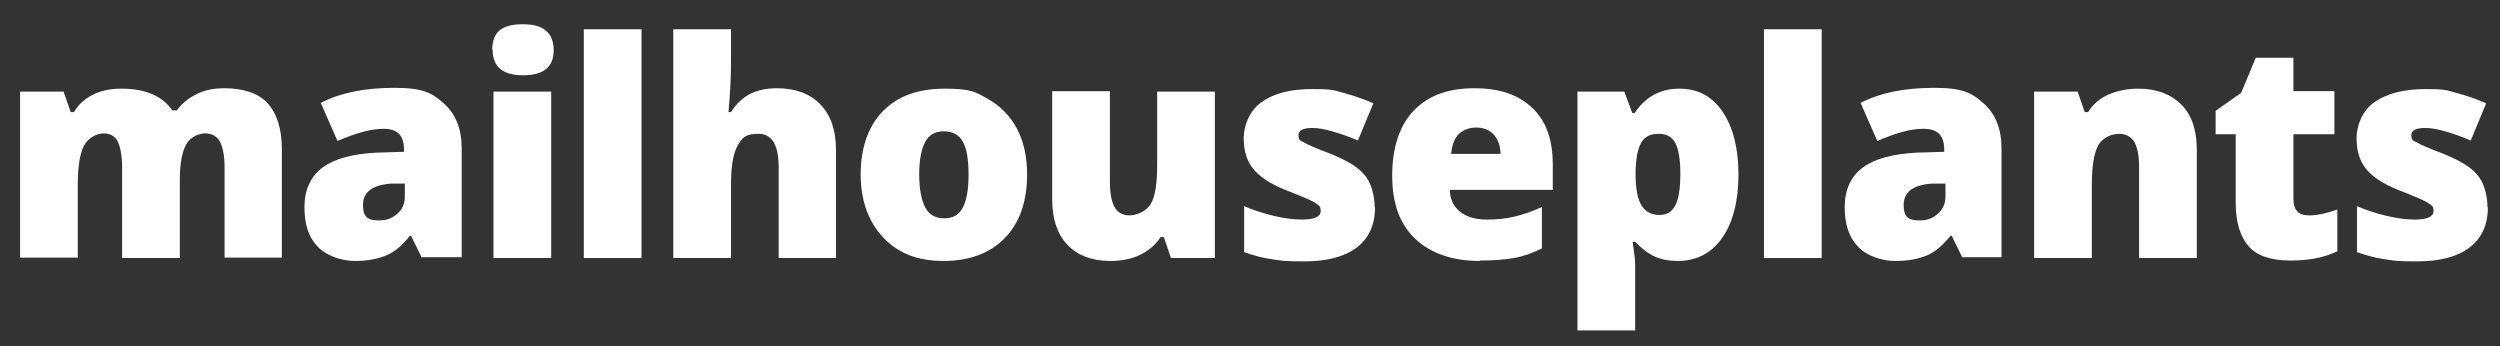
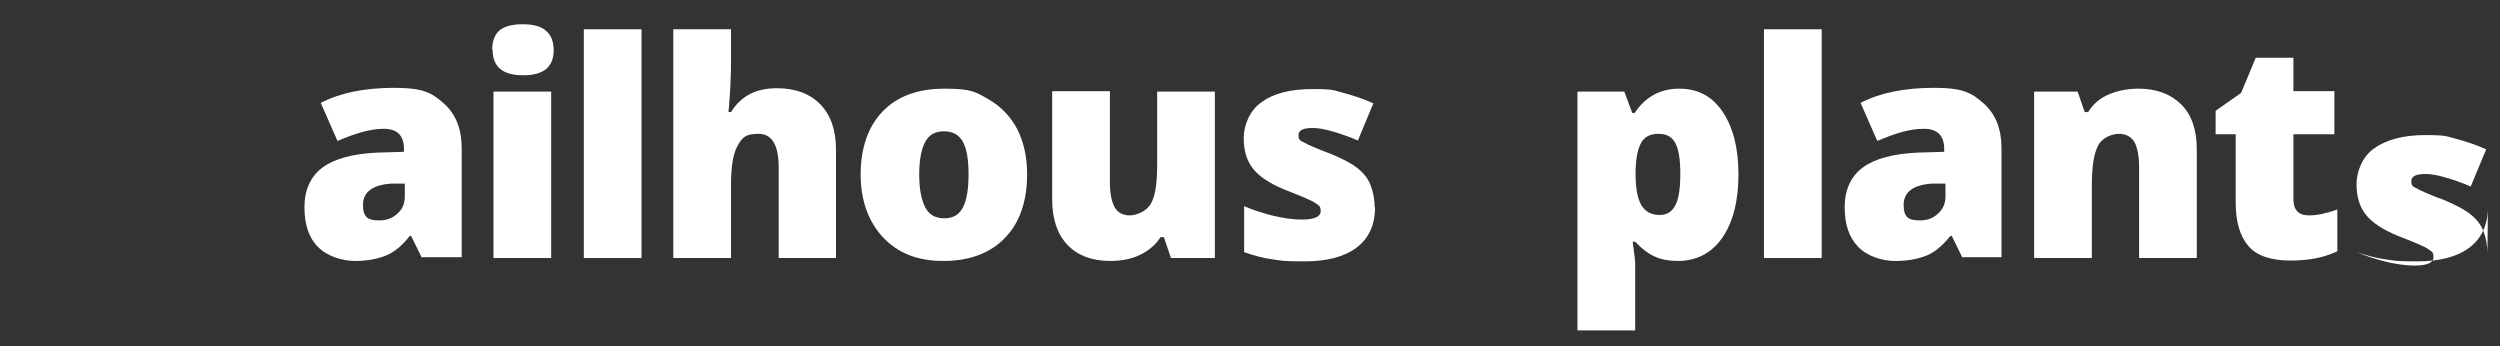
<svg xmlns="http://www.w3.org/2000/svg" id="Layer_2" version="1.1" viewBox="0 0 597.8 82.8">
  <rect x="0" y="0" width="597.8" height="82.8" fill="#333333" stroke="none" />
  <defs>
    <style>
      .st0 {
        fill: #fff;
      }
    </style>
  </defs>
  <g id="Layer_1-2">
    <g>
-       <path class="st0" d="M53.7,61.7v-21.7c0-2.7-.4-4.7-1.1-6.1-.7-1.3-1.9-2-3.5-2s-3.7.9-4.6,2.7c-1,1.8-1.5,4.6-1.5,8.5v18.6h-13.8v-21.7c0-2.7-.4-4.7-1-6.1-.7-1.3-1.8-2-3.4-2s-3.7,1-4.7,2.9c-1,1.9-1.5,5.1-1.5,9.4v17.4H4.8V21.9h10.4l1.7,4.9h.8c1-1.8,2.6-3.2,4.6-4.2,2-1,4.3-1.4,6.8-1.4,5.7,0,9.8,1.8,12.1,5.2h1.1c1.1-1.6,2.7-2.9,4.7-3.9s4.2-1.4,6.6-1.4c4.7,0,8.2,1.2,10.4,3.6s3.4,6.1,3.4,11v25.9s-13.8,0-13.7,0Z" />
      <path class="st0" d="M100.9,61.7l-2.6-5.3h-.3c-1.8,2.3-3.7,3.9-5.7,4.7s-4.4,1.3-7.4,1.3-6.7-1.1-8.9-3.4c-2.2-2.2-3.2-5.4-3.2-9.5s1.5-7.4,4.4-9.5,7.2-3.2,12.8-3.5l6.6-.2v-.6c0-3.3-1.6-4.9-4.8-4.9s-6.6,1-11.1,2.9l-4-9.1c4.6-2.4,10.5-3.6,17.6-3.6s9.1,1.3,11.9,3.8c2.8,2.5,4.2,6.1,4.2,10.6v26.1h-9.5ZM90.7,52.7c1.7,0,3.1-.5,4.3-1.6,1.2-1,1.8-2.4,1.8-4.1v-3.1h-3.2c-4.5.3-6.8,2-6.8,5.1s1.3,3.7,3.9,3.7h0Z" />
      <path class="st0" d="M117.7,11.9c0-2.1.6-3.6,1.7-4.6,1.2-1,3-1.5,5.6-1.5s4.4.5,5.6,1.6c1.2,1,1.8,2.6,1.8,4.6,0,4-2.4,6-7.3,6s-7.3-2-7.3-6.1h0ZM131.8,61.7h-13.8V21.9h13.8s0,39.8,0,39.8Z" />
      <path class="st0" d="M153.4,61.7h-13.8V7h13.8v54.7Z" />
      <path class="st0" d="M186.2,61.7v-21.7c0-5.3-1.6-8-4.8-8s-3.9.9-5,2.8c-1.1,1.9-1.6,5-1.6,9.4v17.5h-13.8V7h13.8v7.8c0,3.5-.2,7.5-.6,12h.6c1.3-2.1,2.9-3.5,4.7-4.4s3.9-1.3,6.3-1.3c4.4,0,7.9,1.3,10.4,3.9s3.7,6.2,3.7,10.8v25.9h-13.8Z" />
      <path class="st0" d="M245.6,41.7c0,6.5-1.8,11.6-5.3,15.2-3.5,3.6-8.4,5.5-14.7,5.5s-10.9-1.9-14.4-5.6-5.4-8.8-5.4-15.1,1.8-11.5,5.3-15.1c3.5-3.6,8.4-5.4,14.8-5.4s7.4.8,10.4,2.5c3,1.7,5.3,4.1,6.9,7.1,1.6,3.1,2.4,6.7,2.4,10.9ZM219.8,41.7c0,3.4.5,6,1.4,7.8s2.4,2.7,4.6,2.7,3.6-.9,4.5-2.7,1.3-4.4,1.3-7.8-.4-6-1.3-7.7c-.9-1.7-2.4-2.6-4.6-2.6s-3.6.9-4.5,2.6-1.4,4.3-1.4,7.7h0Z" />
      <path class="st0" d="M280,61.7l-1.7-5h-.8c-1.1,1.8-2.8,3.2-4.8,4.2s-4.5,1.5-7.2,1.5c-4.4,0-7.8-1.3-10.2-3.8-2.4-2.5-3.7-6.1-3.7-10.8v-26h13.8v21.8c0,2.6.4,4.6,1.1,5.9s2,2,3.6,2,4-.9,5.1-2.8,1.5-5,1.5-9.4v-17.4h13.8v39.8h-10.4Z" />
      <path class="st0" d="M328.8,49.5c0,4.3-1.5,7.5-4.4,9.7s-7.1,3.3-12.5,3.3-5.5-.2-7.7-.5-4.4-.9-6.7-1.7v-11c2.1.9,4.5,1.7,7,2.3s4.8.9,6.8.9c3,0,4.5-.7,4.5-2s-.4-1.3-1.2-1.9-3.2-1.6-7.3-3.2c-3.7-1.5-6.2-3.2-7.7-5.1-1.5-1.9-2.2-4.3-2.2-7.3s1.4-6.6,4.3-8.6c2.9-2.1,6.9-3.1,12.1-3.1s5.1.3,7.4.9,4.7,1.4,7.2,2.5l-3.7,8.9c-1.8-.8-3.8-1.5-5.8-2.1-2-.6-3.7-.9-5-.9-2.2,0-3.4.5-3.4,1.7s.4,1.3,1.2,1.7c.8.5,3,1.5,6.8,2.9,2.8,1.2,4.9,2.3,6.2,3.4,1.4,1.1,2.4,2.4,3,3.9.6,1.5,1,3.3,1,5.4h0Z" />
-       <path class="st0" d="M353.9,62.4c-6.6,0-11.8-1.8-15.5-5.3-3.7-3.5-5.5-8.5-5.5-15.1s1.7-11.9,5.1-15.5,8.2-5.4,14.5-5.4,10.6,1.6,13.9,4.7,4.9,7.6,4.9,13.5v6.1h-24.6c0,2.2.9,4,2.4,5.2s3.6,1.9,6.3,1.9,4.6-.2,6.7-.7,4.2-1.2,6.6-2.3v9.9c-2.2,1.1-4.4,1.9-6.7,2.3s-5,.6-8.2.6h0ZM353,30.5c-1.6,0-3,.5-4.1,1.5-1.1,1-1.7,2.6-1.9,4.8h11.8c0-1.9-.6-3.5-1.6-4.6-1-1.1-2.4-1.7-4.2-1.7h0Z" />
      <path class="st0" d="M401.2,62.4c-2,0-3.8-.3-5.4-1s-3.2-1.9-4.8-3.6h-.6c.4,2.8.6,4.5.6,5.2v16h-13.8V21.9h11.2l1.9,5.1h.6c2.5-3.8,6.1-5.8,10.6-5.8s7.9,1.8,10.4,5.5,3.8,8.7,3.8,15-1.3,11.5-3.9,15.2-6.2,5.5-10.6,5.5h0ZM396.6,32c-2,0-3.4.7-4.2,2.2s-1.2,3.6-1.3,6.4v1.1c0,3.4.5,5.9,1.4,7.4.9,1.5,2.4,2.3,4.3,2.3s3-.8,3.8-2.3,1.2-4,1.2-7.5-.4-5.9-1.2-7.4c-.8-1.5-2.1-2.2-4-2.2h0Z" />
      <path class="st0" d="M435.6,61.7h-13.8V7h13.8v54.7Z" />
      <path class="st0" d="M469.3,61.7l-2.6-5.3h-.3c-1.9,2.3-3.7,3.9-5.7,4.7s-4.4,1.3-7.5,1.3-6.7-1.1-8.9-3.4-3.2-5.4-3.2-9.5,1.5-7.4,4.4-9.5,7.2-3.2,12.8-3.5l6.6-.2v-.6c0-3.3-1.6-4.9-4.9-4.9s-6.6,1-11.1,2.9l-4-9.1c4.6-2.4,10.5-3.6,17.6-3.6s9.1,1.3,11.9,3.8,4.2,6.1,4.2,10.6v26.1h-9.5ZM459.1,52.7c1.7,0,3.1-.5,4.3-1.6s1.8-2.4,1.8-4.1v-3.1h-3.2c-4.5.3-6.8,2-6.8,5.1s1.3,3.7,3.9,3.7h0Z" />
      <path class="st0" d="M511.5,61.7v-21.7c0-2.7-.4-4.7-1.1-6-.8-1.3-2-2-3.7-2s-4,.9-5,2.8-1.5,5-1.5,9.5v17.4h-13.8V21.9h10.4l1.7,4.9h.8c1.2-1.9,2.8-3.3,4.9-4.2,2.1-.9,4.5-1.4,7.1-1.4,4.4,0,7.8,1.3,10.3,3.8s3.7,6.1,3.7,10.8v25.9h-13.8,0Z" />
      <path class="st0" d="M552.3,51.5c1.8,0,4.1-.5,6.6-1.4v10c-1.8.8-3.6,1.4-5.3,1.7s-3.6.5-5.9.5c-4.6,0-8-1.1-10-3.4-2-2.3-3.1-5.7-3.1-10.4v-16.4h-4.8v-5.6l6.1-4.3,3.5-8.4h9v8h9.8v10.3h-9.8v15.5c0,2.6,1.2,3.9,3.7,3.9h0Z" />
-       <path class="st0" d="M594.9,49.5c0,4.3-1.5,7.5-4.4,9.7s-7.1,3.3-12.5,3.3-5.5-.2-7.7-.5-4.4-.9-6.7-1.7v-11c2.1.9,4.5,1.7,7,2.3,2.5.6,4.8.9,6.8.9,3,0,4.5-.7,4.5-2s-.4-1.3-1.2-1.9-3.2-1.6-7.3-3.2c-3.7-1.5-6.2-3.2-7.7-5.1-1.5-1.9-2.2-4.3-2.2-7.3s1.4-6.6,4.3-8.6,6.9-3.1,12.1-3.1,5.1.3,7.4.9,4.7,1.4,7.2,2.5l-3.7,8.9c-1.8-.8-3.8-1.5-5.8-2.1s-3.7-.9-5-.9c-2.2,0-3.4.5-3.4,1.7s.4,1.3,1.2,1.7c.8.5,3,1.5,6.8,2.9,2.8,1.2,4.9,2.3,6.2,3.4,1.4,1.1,2.4,2.4,3,3.9.6,1.5,1,3.3,1,5.4h0Z" />
+       <path class="st0" d="M594.9,49.5c0,4.3-1.5,7.5-4.4,9.7s-7.1,3.3-12.5,3.3-5.5-.2-7.7-.5-4.4-.9-6.7-1.7c2.1.9,4.5,1.7,7,2.3,2.5.6,4.8.9,6.8.9,3,0,4.5-.7,4.5-2s-.4-1.3-1.2-1.9-3.2-1.6-7.3-3.2c-3.7-1.5-6.2-3.2-7.7-5.1-1.5-1.9-2.2-4.3-2.2-7.3s1.4-6.6,4.3-8.6,6.9-3.1,12.1-3.1,5.1.3,7.4.9,4.7,1.4,7.2,2.5l-3.7,8.9c-1.8-.8-3.8-1.5-5.8-2.1s-3.7-.9-5-.9c-2.2,0-3.4.5-3.4,1.7s.4,1.3,1.2,1.7c.8.5,3,1.5,6.8,2.9,2.8,1.2,4.9,2.3,6.2,3.4,1.4,1.1,2.4,2.4,3,3.9.6,1.5,1,3.3,1,5.4h0Z" />
    </g>
  </g>
</svg>